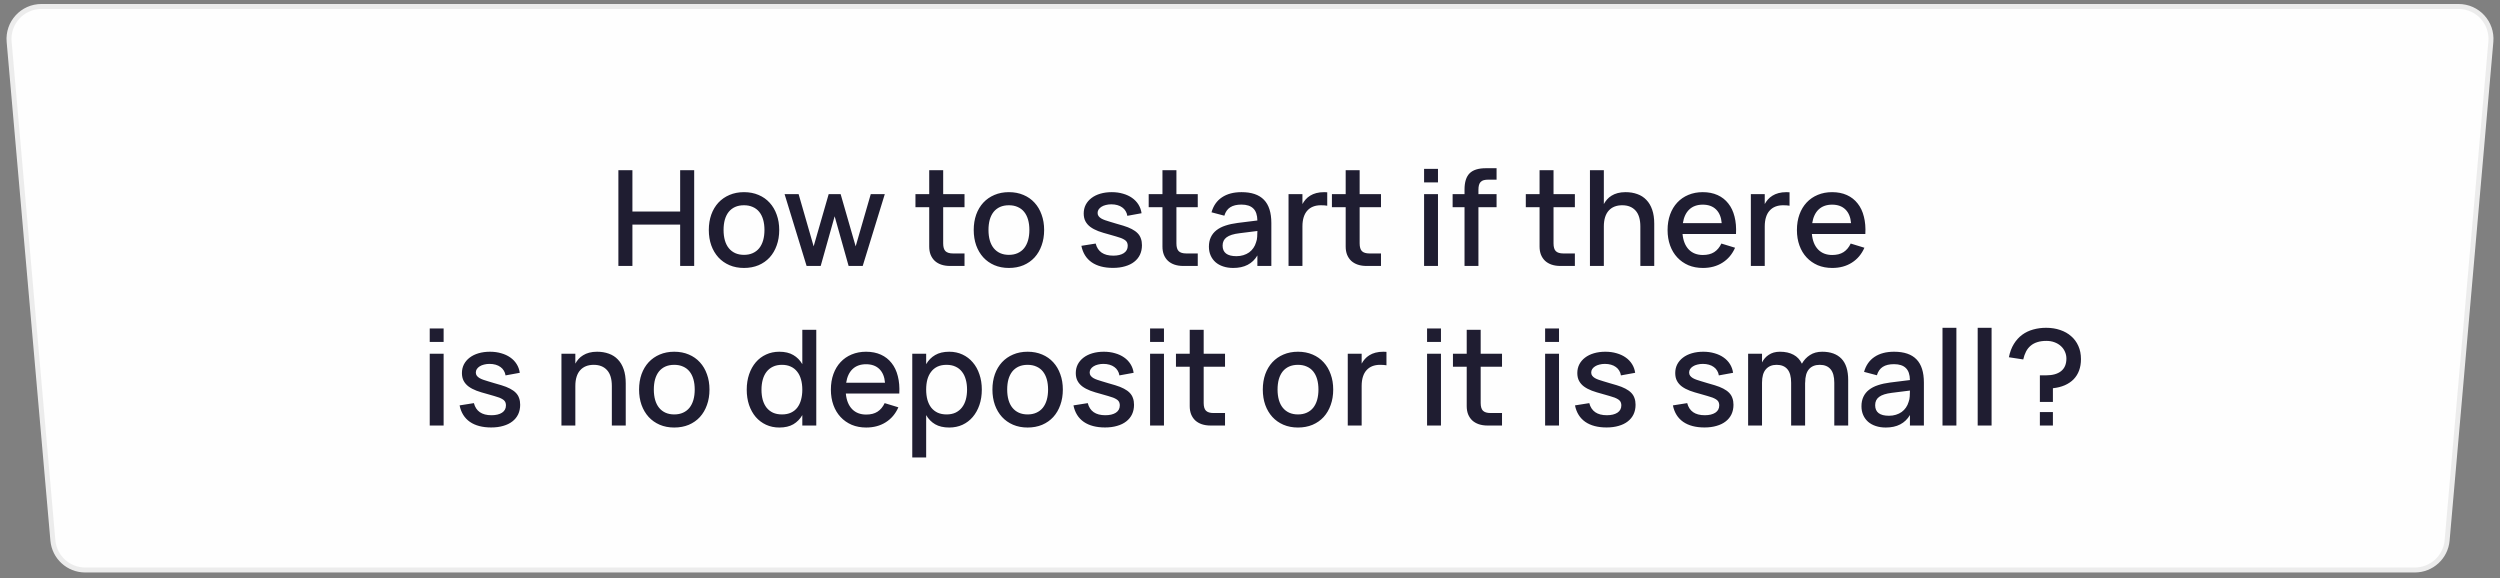
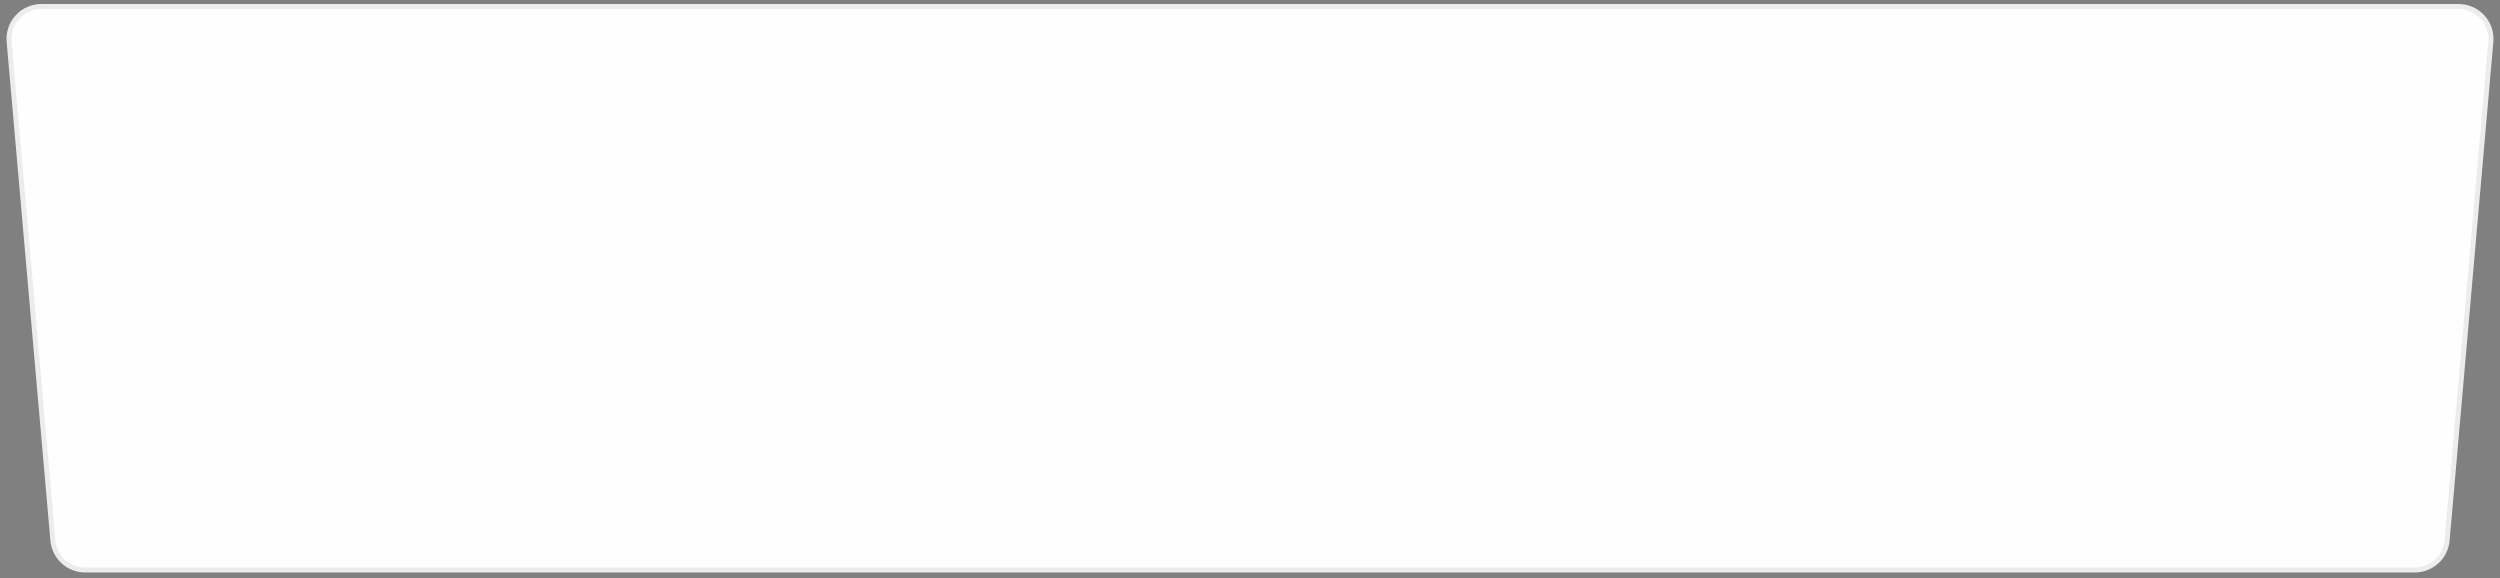
<svg xmlns="http://www.w3.org/2000/svg" width="376" height="87" viewBox="0 0 376 87" fill="none">
  <rect x="0" y="0" width="376" height="87" fill="#808080" stroke="none" />
  <path d="M6.231 0.975H369.769C372.63 0.975 374.876 3.426 374.626 6.276L368.047 81.276C367.826 83.793 365.718 85.725 363.19 85.725H12.81C10.282 85.725 8.174 83.793 7.953 81.276L1.374 6.276C1.124 3.426 3.37 0.975 6.231 0.975Z" fill="#FEFEFE" stroke="#ECECEC" stroke-width="0.75" />
-   <path d="M93.005 40V25.6H95.115V31.81H102.295V25.6H104.405V40H102.295V33.78H95.115V40H93.005ZM111.895 40.3C111.088 40.3 110.358 40.16 109.705 39.88C109.058 39.6 108.505 39.21 108.045 38.71C107.585 38.203 107.228 37.6 106.975 36.9C106.728 36.2 106.605 35.43 106.605 34.59C106.605 33.75 106.728 32.98 106.975 32.28C107.228 31.58 107.585 30.98 108.045 30.48C108.511 29.98 109.068 29.593 109.715 29.32C110.368 29.04 111.095 28.9 111.895 28.9C112.701 28.9 113.431 29.04 114.085 29.32C114.738 29.593 115.295 29.983 115.755 30.49C116.215 30.99 116.568 31.59 116.815 32.29C117.068 32.983 117.195 33.75 117.195 34.59C117.195 35.437 117.068 36.21 116.815 36.91C116.568 37.61 116.215 38.213 115.755 38.72C115.295 39.22 114.738 39.61 114.085 39.89C113.431 40.163 112.701 40.3 111.895 40.3ZM111.895 38.33C112.395 38.33 112.835 38.243 113.215 38.07C113.601 37.897 113.925 37.65 114.185 37.33C114.445 37.003 114.641 36.61 114.775 36.15C114.908 35.683 114.975 35.163 114.975 34.59C114.975 34.01 114.908 33.49 114.775 33.03C114.641 32.57 114.445 32.18 114.185 31.86C113.925 31.54 113.601 31.297 113.215 31.13C112.835 30.957 112.395 30.87 111.895 30.87C111.388 30.87 110.941 30.957 110.555 31.13C110.175 31.303 109.855 31.55 109.595 31.87C109.341 32.19 109.148 32.58 109.015 33.04C108.888 33.5 108.825 34.017 108.825 34.59C108.825 35.17 108.891 35.693 109.025 36.16C109.158 36.62 109.355 37.01 109.615 37.33C109.875 37.65 110.195 37.897 110.575 38.07C110.961 38.243 111.401 38.33 111.895 38.33ZM125.532 32.53L123.432 40H121.312L118.002 29.2H120.112L122.372 37.05L124.632 29.2H126.432L128.692 37.05L130.962 29.2H133.072L129.752 40H127.632L125.532 32.53ZM137.684 29.2H139.754V25.6H141.854V29.2H145.064V31.16H141.854V36.61C141.854 37.15 141.968 37.537 142.194 37.77C142.428 38.003 142.811 38.12 143.344 38.12H145.064V40H142.884C142.398 40 141.958 39.933 141.564 39.8C141.178 39.667 140.851 39.477 140.584 39.23C140.318 38.977 140.111 38.67 139.964 38.31C139.824 37.95 139.754 37.54 139.754 37.08V31.16H137.684V29.2ZM151.738 40.3C150.932 40.3 150.202 40.16 149.548 39.88C148.902 39.6 148.348 39.21 147.888 38.71C147.428 38.203 147.072 37.6 146.818 36.9C146.572 36.2 146.448 35.43 146.448 34.59C146.448 33.75 146.572 32.98 146.818 32.28C147.072 31.58 147.428 30.98 147.888 30.48C148.355 29.98 148.912 29.593 149.558 29.32C150.212 29.04 150.938 28.9 151.738 28.9C152.545 28.9 153.275 29.04 153.928 29.32C154.582 29.593 155.138 29.983 155.598 30.49C156.058 30.99 156.412 31.59 156.658 32.29C156.912 32.983 157.038 33.75 157.038 34.59C157.038 35.437 156.912 36.21 156.658 36.91C156.412 37.61 156.058 38.213 155.598 38.72C155.138 39.22 154.582 39.61 153.928 39.89C153.275 40.163 152.545 40.3 151.738 40.3ZM151.738 38.33C152.238 38.33 152.678 38.243 153.058 38.07C153.445 37.897 153.768 37.65 154.028 37.33C154.288 37.003 154.485 36.61 154.618 36.15C154.752 35.683 154.818 35.163 154.818 34.59C154.818 34.01 154.752 33.49 154.618 33.03C154.485 32.57 154.288 32.18 154.028 31.86C153.768 31.54 153.445 31.297 153.058 31.13C152.678 30.957 152.238 30.87 151.738 30.87C151.232 30.87 150.785 30.957 150.398 31.13C150.018 31.303 149.698 31.55 149.438 31.87C149.185 32.19 148.992 32.58 148.858 33.04C148.732 33.5 148.668 34.017 148.668 34.59C148.668 35.17 148.735 35.693 148.868 36.16C149.002 36.62 149.198 37.01 149.458 37.33C149.718 37.65 150.038 37.897 150.418 38.07C150.805 38.243 151.245 38.33 151.738 38.33ZM167.39 40.29C166.07 40.29 165.003 40.01 164.19 39.45C163.377 38.883 162.86 38.057 162.64 36.97L164.79 36.63C165.103 37.843 165.983 38.45 167.43 38.45C168.097 38.45 168.627 38.323 169.02 38.07C169.413 37.81 169.61 37.443 169.61 36.97C169.61 36.837 169.593 36.717 169.56 36.61C169.533 36.497 169.48 36.393 169.4 36.3C169.327 36.207 169.223 36.12 169.09 36.04C168.963 35.96 168.8 35.88 168.6 35.8C168.413 35.733 168.163 35.653 167.85 35.56C167.543 35.467 167.183 35.363 166.77 35.25C166.183 35.097 165.653 34.933 165.18 34.76C164.713 34.58 164.317 34.37 163.99 34.13C163.67 33.89 163.423 33.607 163.25 33.28C163.077 32.953 162.99 32.563 162.99 32.11C162.99 31.63 163.09 31.193 163.29 30.8C163.497 30.407 163.783 30.07 164.15 29.79C164.523 29.503 164.97 29.283 165.49 29.13C166.01 28.977 166.583 28.9 167.21 28.9C167.823 28.9 168.387 28.977 168.9 29.13C169.42 29.277 169.873 29.487 170.26 29.76C170.653 30.033 170.973 30.367 171.22 30.76C171.467 31.153 171.623 31.59 171.69 32.07L169.55 32.46C169.51 32.193 169.423 31.953 169.29 31.74C169.163 31.527 168.997 31.347 168.79 31.2C168.583 31.047 168.34 30.93 168.06 30.85C167.78 30.77 167.473 30.73 167.14 30.73C166.847 30.73 166.573 30.763 166.32 30.83C166.067 30.89 165.847 30.98 165.66 31.1C165.48 31.213 165.337 31.35 165.23 31.51C165.13 31.663 165.08 31.837 165.08 32.03C165.08 32.217 165.13 32.377 165.23 32.51C165.33 32.643 165.463 32.76 165.63 32.86C165.803 32.96 165.997 33.047 166.21 33.12C166.43 33.193 166.66 33.267 166.9 33.34C167.18 33.42 167.49 33.513 167.83 33.62C168.177 33.72 168.543 33.827 168.93 33.94C169.437 34.093 169.867 34.263 170.22 34.45C170.58 34.637 170.873 34.847 171.1 35.08C171.327 35.313 171.49 35.58 171.59 35.88C171.697 36.173 171.75 36.507 171.75 36.88C171.75 37.407 171.65 37.883 171.45 38.31C171.25 38.73 170.96 39.087 170.58 39.38C170.207 39.673 169.75 39.897 169.21 40.05C168.677 40.21 168.07 40.29 167.39 40.29ZM172.763 29.2H174.833V25.6H176.933V29.2H180.143V31.16H176.933V36.61C176.933 37.15 177.046 37.537 177.273 37.77C177.506 38.003 177.889 38.12 178.423 38.12H180.143V40H177.963C177.476 40 177.036 39.933 176.643 39.8C176.256 39.667 175.929 39.477 175.663 39.23C175.396 38.977 175.189 38.67 175.043 38.31C174.903 37.95 174.833 37.54 174.833 37.08V31.16H172.763V29.2ZM186.73 28.9C188.236 28.9 189.36 29.283 190.1 30.05C190.84 30.81 191.21 31.977 191.21 33.55V40H189.11V38.42C188.37 39.673 187.16 40.3 185.48 40.3C184.92 40.3 184.413 40.223 183.96 40.07C183.513 39.923 183.13 39.71 182.81 39.43C182.496 39.15 182.253 38.813 182.08 38.42C181.906 38.027 181.82 37.587 181.82 37.1C181.82 36.56 181.916 36.087 182.11 35.68C182.303 35.267 182.583 34.917 182.95 34.63C183.323 34.337 183.776 34.103 184.31 33.93C184.85 33.75 185.46 33.617 186.14 33.53L189.11 33.16C189.096 32.333 188.89 31.73 188.49 31.35C188.096 30.963 187.503 30.77 186.71 30.77C186.003 30.77 185.44 30.907 185.02 31.18C184.606 31.447 184.313 31.867 184.14 32.44L182.21 31.93C182.49 30.943 183.013 30.193 183.78 29.68C184.553 29.16 185.536 28.9 186.73 28.9ZM186.4 35.08C185.52 35.187 184.88 35.39 184.48 35.69C184.08 35.983 183.88 36.4 183.88 36.94C183.88 38 184.573 38.53 185.96 38.53C186.333 38.53 186.68 38.48 187 38.38C187.326 38.28 187.616 38.14 187.87 37.96C188.123 37.773 188.336 37.553 188.51 37.3C188.69 37.04 188.823 36.757 188.91 36.45C189.01 36.19 189.066 35.913 189.08 35.62C189.1 35.32 189.11 35.05 189.11 34.81V34.74L186.4 35.08ZM199.616 30.94C199.363 30.893 199.04 30.87 198.646 30.87C198.22 30.87 197.836 30.937 197.496 31.07C197.156 31.203 196.866 31.403 196.626 31.67C196.386 31.93 196.203 32.26 196.076 32.66C195.95 33.06 195.886 33.527 195.886 34.06V40H193.796V29.2H195.886V30.69C196.02 30.443 196.18 30.213 196.366 30C196.56 29.78 196.786 29.59 197.046 29.43C197.313 29.263 197.62 29.133 197.966 29.04C198.32 28.947 198.716 28.9 199.156 28.9C199.23 28.9 199.306 28.903 199.386 28.91C199.466 28.91 199.543 28.913 199.616 28.92V30.94ZM200.321 29.2H202.391V25.6H204.491V29.2H207.701V31.16H204.491V36.61C204.491 37.15 204.604 37.537 204.831 37.77C205.064 38.003 205.448 38.12 205.981 38.12H207.701V40H205.521C205.034 40 204.594 39.933 204.201 39.8C203.814 39.667 203.488 39.477 203.221 39.23C202.954 38.977 202.748 38.67 202.601 38.31C202.461 37.95 202.391 37.54 202.391 37.08V31.16H200.321V29.2ZM214.182 27.43V25.4H216.272V27.43H214.182ZM214.182 40V29.2H216.272V40H214.182ZM218.475 31.16V29.2H220.265V28.51C220.265 27.397 220.518 26.583 221.025 26.07C221.538 25.557 222.352 25.3 223.465 25.3H225.085V27.02H223.845C223.572 27.02 223.338 27.047 223.145 27.1C222.958 27.153 222.805 27.243 222.685 27.37C222.572 27.49 222.488 27.647 222.435 27.84C222.382 28.033 222.355 28.27 222.355 28.55V29.2H225.085V31.16H222.355V40H220.265V31.16H218.475ZM229.481 29.2H231.551V25.6H233.651V29.2H236.861V31.16H233.651V36.61C233.651 37.15 233.765 37.537 233.991 37.77C234.225 38.003 234.608 38.12 235.141 38.12H236.861V40H234.681C234.195 40 233.755 39.933 233.361 39.8C232.975 39.667 232.648 39.477 232.381 39.23C232.115 38.977 231.908 38.67 231.761 38.31C231.621 37.95 231.551 37.54 231.551 37.08V31.16H229.481V29.2ZM246.708 34.06C246.708 32.993 246.468 32.197 245.988 31.67C245.508 31.137 244.838 30.87 243.978 30.87C243.552 30.87 243.168 30.937 242.828 31.07C242.488 31.203 242.198 31.403 241.958 31.67C241.718 31.93 241.535 32.26 241.408 32.66C241.282 33.06 241.218 33.527 241.218 34.06V40H239.128V25.6H241.218V30.69C241.352 30.443 241.512 30.213 241.698 30C241.892 29.78 242.118 29.59 242.378 29.43C242.645 29.263 242.952 29.133 243.298 29.04C243.652 28.947 244.048 28.9 244.488 28.9C245.135 28.9 245.722 28.997 246.248 29.19C246.782 29.377 247.235 29.667 247.608 30.06C247.988 30.447 248.282 30.94 248.488 31.54C248.695 32.133 248.798 32.837 248.798 33.65V40H246.708V34.06ZM256.114 38.35C256.801 38.35 257.367 38.207 257.814 37.92C258.267 37.627 258.627 37.197 258.894 36.63L260.954 37.26C260.527 38.233 259.894 38.983 259.054 39.51C258.221 40.037 257.241 40.3 256.114 40.3C255.314 40.3 254.587 40.163 253.934 39.89C253.287 39.61 252.731 39.22 252.264 38.72C251.797 38.22 251.437 37.62 251.184 36.92C250.931 36.22 250.804 35.447 250.804 34.6C250.804 33.74 250.931 32.96 251.184 32.26C251.437 31.56 251.797 30.96 252.264 30.46C252.731 29.96 253.287 29.577 253.934 29.31C254.587 29.037 255.307 28.9 256.094 28.9C256.934 28.9 257.677 29.047 258.324 29.34C258.971 29.633 259.507 30.053 259.934 30.6C260.367 31.14 260.681 31.8 260.874 32.58C261.074 33.353 261.147 34.223 261.094 35.19H253.054C253.147 36.197 253.461 36.977 253.994 37.53C254.527 38.077 255.234 38.35 256.114 38.35ZM258.944 33.56C258.871 32.667 258.587 31.98 258.094 31.5C257.601 31.02 256.934 30.78 256.094 30.78C255.261 30.78 254.587 31.02 254.074 31.5C253.567 31.98 253.244 32.667 253.104 33.56H258.944ZM269.148 30.94C268.894 30.893 268.571 30.87 268.178 30.87C267.751 30.87 267.368 30.937 267.028 31.07C266.688 31.203 266.398 31.403 266.158 31.67C265.918 31.93 265.734 32.26 265.608 32.66C265.481 33.06 265.418 33.527 265.418 34.06V40H263.328V29.2H265.418V30.69C265.551 30.443 265.711 30.213 265.898 30C266.091 29.78 266.318 29.59 266.578 29.43C266.844 29.263 267.151 29.133 267.498 29.04C267.851 28.947 268.248 28.9 268.688 28.9C268.761 28.9 268.838 28.903 268.918 28.91C268.998 28.91 269.074 28.913 269.148 28.92V30.94ZM275.567 38.35C276.254 38.35 276.82 38.207 277.267 37.92C277.72 37.627 278.08 37.197 278.347 36.63L280.407 37.26C279.98 38.233 279.347 38.983 278.507 39.51C277.674 40.037 276.694 40.3 275.567 40.3C274.767 40.3 274.04 40.163 273.387 39.89C272.74 39.61 272.184 39.22 271.717 38.72C271.25 38.22 270.89 37.62 270.637 36.92C270.384 36.22 270.257 35.447 270.257 34.6C270.257 33.74 270.384 32.96 270.637 32.26C270.89 31.56 271.25 30.96 271.717 30.46C272.184 29.96 272.74 29.577 273.387 29.31C274.04 29.037 274.76 28.9 275.547 28.9C276.387 28.9 277.13 29.047 277.777 29.34C278.424 29.633 278.96 30.053 279.387 30.6C279.82 31.14 280.134 31.8 280.327 32.58C280.527 33.353 280.6 34.223 280.547 35.19H272.507C272.6 36.197 272.914 36.977 273.447 37.53C273.98 38.077 274.687 38.35 275.567 38.35ZM278.397 33.56C278.324 32.667 278.04 31.98 277.547 31.5C277.054 31.02 276.387 30.78 275.547 30.78C274.714 30.78 274.04 31.02 273.527 31.5C273.02 31.98 272.697 32.667 272.557 33.56H278.397ZM64.631 51.43V49.4H66.721V51.43H64.631ZM64.631 64V53.2H66.721V64H64.631ZM73.874 64.29C72.554 64.29 71.488 64.01 70.674 63.45C69.861 62.883 69.344 62.057 69.124 60.97L71.274 60.63C71.588 61.843 72.468 62.45 73.914 62.45C74.581 62.45 75.111 62.323 75.504 62.07C75.898 61.81 76.094 61.443 76.094 60.97C76.094 60.837 76.078 60.717 76.044 60.61C76.018 60.497 75.964 60.393 75.884 60.3C75.811 60.207 75.708 60.12 75.574 60.04C75.448 59.96 75.284 59.88 75.084 59.8C74.898 59.733 74.648 59.653 74.334 59.56C74.028 59.467 73.668 59.363 73.254 59.25C72.668 59.097 72.138 58.933 71.664 58.76C71.198 58.58 70.801 58.37 70.474 58.13C70.154 57.89 69.908 57.607 69.734 57.28C69.561 56.953 69.474 56.563 69.474 56.11C69.474 55.63 69.574 55.193 69.774 54.8C69.981 54.407 70.268 54.07 70.634 53.79C71.008 53.503 71.454 53.283 71.974 53.13C72.494 52.977 73.068 52.9 73.694 52.9C74.308 52.9 74.871 52.977 75.384 53.13C75.904 53.277 76.358 53.487 76.744 53.76C77.138 54.033 77.458 54.367 77.704 54.76C77.951 55.153 78.108 55.59 78.174 56.07L76.034 56.46C75.994 56.193 75.908 55.953 75.774 55.74C75.648 55.527 75.481 55.347 75.274 55.2C75.068 55.047 74.824 54.93 74.544 54.85C74.264 54.77 73.958 54.73 73.624 54.73C73.331 54.73 73.058 54.763 72.804 54.83C72.551 54.89 72.331 54.98 72.144 55.1C71.964 55.213 71.821 55.35 71.714 55.51C71.614 55.663 71.564 55.837 71.564 56.03C71.564 56.217 71.614 56.377 71.714 56.51C71.814 56.643 71.948 56.76 72.114 56.86C72.288 56.96 72.481 57.047 72.694 57.12C72.914 57.193 73.144 57.267 73.384 57.34C73.664 57.42 73.974 57.513 74.314 57.62C74.661 57.72 75.028 57.827 75.414 57.94C75.921 58.093 76.351 58.263 76.704 58.45C77.064 58.637 77.358 58.847 77.584 59.08C77.811 59.313 77.974 59.58 78.074 59.88C78.181 60.173 78.234 60.507 78.234 60.88C78.234 61.407 78.134 61.883 77.934 62.31C77.734 62.73 77.444 63.087 77.064 63.38C76.691 63.673 76.234 63.897 75.694 64.05C75.161 64.21 74.554 64.29 73.874 64.29ZM92.021 58.06C92.021 56.993 91.781 56.197 91.301 55.67C90.821 55.137 90.151 54.87 89.291 54.87C88.864 54.87 88.481 54.937 88.141 55.07C87.801 55.203 87.511 55.403 87.271 55.67C87.031 55.93 86.847 56.26 86.721 56.66C86.594 57.06 86.531 57.527 86.531 58.06V64H84.441V53.2H86.531V54.69C86.664 54.443 86.824 54.213 87.011 54C87.204 53.78 87.434 53.59 87.701 53.43C87.967 53.263 88.274 53.133 88.621 53.04C88.967 52.947 89.361 52.9 89.801 52.9C90.447 52.9 91.034 52.997 91.561 53.19C92.094 53.377 92.547 53.667 92.921 54.06C93.301 54.447 93.594 54.94 93.801 55.54C94.007 56.133 94.111 56.837 94.111 57.65V64H92.021V58.06ZM101.406 64.3C100.6 64.3 99.87 64.16 99.216 63.88C98.57 63.6 98.016 63.21 97.556 62.71C97.096 62.203 96.74 61.6 96.486 60.9C96.24 60.2 96.116 59.43 96.116 58.59C96.116 57.75 96.24 56.98 96.486 56.28C96.74 55.58 97.096 54.98 97.556 54.48C98.023 53.98 98.58 53.593 99.226 53.32C99.88 53.04 100.606 52.9 101.406 52.9C102.213 52.9 102.943 53.04 103.596 53.32C104.25 53.593 104.806 53.983 105.266 54.49C105.726 54.99 106.08 55.59 106.326 56.29C106.58 56.983 106.706 57.75 106.706 58.59C106.706 59.437 106.58 60.21 106.326 60.91C106.08 61.61 105.726 62.213 105.266 62.72C104.806 63.22 104.25 63.61 103.596 63.89C102.943 64.163 102.213 64.3 101.406 64.3ZM101.406 62.33C101.906 62.33 102.346 62.243 102.726 62.07C103.113 61.897 103.436 61.65 103.696 61.33C103.956 61.003 104.153 60.61 104.286 60.15C104.42 59.683 104.486 59.163 104.486 58.59C104.486 58.01 104.42 57.49 104.286 57.03C104.153 56.57 103.956 56.18 103.696 55.86C103.436 55.54 103.113 55.297 102.726 55.13C102.346 54.957 101.906 54.87 101.406 54.87C100.9 54.87 100.453 54.957 100.066 55.13C99.686 55.303 99.366 55.55 99.106 55.87C98.853 56.19 98.66 56.58 98.526 57.04C98.4 57.5 98.336 58.017 98.336 58.59C98.336 59.17 98.403 59.693 98.536 60.16C98.67 60.62 98.866 61.01 99.126 61.33C99.386 61.65 99.706 61.897 100.086 62.07C100.473 62.243 100.913 62.33 101.406 62.33ZM122.768 49.6V64H120.668V62.43C120.328 63.017 119.878 63.477 119.318 63.81C118.758 64.137 118.054 64.3 117.208 64.3C116.481 64.3 115.814 64.16 115.208 63.88C114.608 63.6 114.091 63.21 113.658 62.71C113.231 62.203 112.898 61.603 112.658 60.91C112.424 60.21 112.308 59.443 112.308 58.61C112.308 57.763 112.428 56.99 112.668 56.29C112.908 55.59 113.241 54.99 113.668 54.49C114.101 53.983 114.618 53.593 115.218 53.32C115.818 53.04 116.481 52.9 117.208 52.9C118.054 52.9 118.758 53.067 119.318 53.4C119.878 53.727 120.328 54.183 120.668 54.77V49.6H122.768ZM117.608 54.87C117.088 54.87 116.634 54.963 116.248 55.15C115.868 55.33 115.548 55.587 115.288 55.92C115.034 56.247 114.844 56.64 114.718 57.1C114.591 57.553 114.528 58.057 114.528 58.61C114.528 59.177 114.591 59.69 114.718 60.15C114.851 60.603 115.044 60.993 115.298 61.32C115.558 61.64 115.878 61.89 116.258 62.07C116.644 62.243 117.094 62.33 117.608 62.33C118.134 62.33 118.588 62.24 118.968 62.06C119.354 61.88 119.671 61.627 119.918 61.3C120.171 60.967 120.358 60.573 120.478 60.12C120.604 59.66 120.668 59.157 120.668 58.61C120.668 58.037 120.601 57.52 120.468 57.06C120.341 56.6 120.148 56.21 119.888 55.89C119.634 55.563 119.318 55.313 118.938 55.14C118.558 54.96 118.114 54.87 117.608 54.87ZM130.274 62.35C130.961 62.35 131.527 62.207 131.974 61.92C132.427 61.627 132.787 61.197 133.054 60.63L135.114 61.26C134.687 62.233 134.054 62.983 133.214 63.51C132.381 64.037 131.401 64.3 130.274 64.3C129.474 64.3 128.747 64.163 128.094 63.89C127.447 63.61 126.891 63.22 126.424 62.72C125.957 62.22 125.597 61.62 125.344 60.92C125.091 60.22 124.964 59.447 124.964 58.6C124.964 57.74 125.091 56.96 125.344 56.26C125.597 55.56 125.957 54.96 126.424 54.46C126.891 53.96 127.447 53.577 128.094 53.31C128.747 53.037 129.467 52.9 130.254 52.9C131.094 52.9 131.837 53.047 132.484 53.34C133.131 53.633 133.667 54.053 134.094 54.6C134.527 55.14 134.841 55.8 135.034 56.58C135.234 57.353 135.307 58.223 135.254 59.19H127.214C127.307 60.197 127.621 60.977 128.154 61.53C128.687 62.077 129.394 62.35 130.274 62.35ZM133.104 57.56C133.031 56.667 132.747 55.98 132.254 55.5C131.761 55.02 131.094 54.78 130.254 54.78C129.421 54.78 128.747 55.02 128.234 55.5C127.727 55.98 127.404 56.667 127.264 57.56H133.104ZM137.205 68.8V53.2H139.295V54.77C139.635 54.183 140.085 53.727 140.645 53.4C141.211 53.067 141.918 52.9 142.765 52.9C143.491 52.9 144.155 53.04 144.755 53.32C145.361 53.6 145.878 53.993 146.305 54.5C146.738 55 147.071 55.6 147.305 56.3C147.545 56.993 147.665 57.757 147.665 58.59C147.665 59.437 147.545 60.21 147.305 60.91C147.065 61.61 146.728 62.213 146.295 62.72C145.868 63.22 145.355 63.61 144.755 63.89C144.155 64.163 143.491 64.3 142.765 64.3C141.918 64.3 141.211 64.137 140.645 63.81C140.078 63.477 139.628 63.017 139.295 62.43V68.8H137.205ZM142.365 62.33C142.878 62.33 143.328 62.24 143.715 62.06C144.101 61.873 144.421 61.617 144.675 61.29C144.935 60.957 145.128 60.563 145.255 60.11C145.381 59.65 145.445 59.143 145.445 58.59C145.445 58.023 145.378 57.513 145.245 57.06C145.118 56.6 144.925 56.21 144.665 55.89C144.411 55.563 144.091 55.313 143.705 55.14C143.325 54.96 142.878 54.87 142.365 54.87C141.838 54.87 141.381 54.96 140.995 55.14C140.615 55.32 140.298 55.577 140.045 55.91C139.791 56.237 139.601 56.627 139.475 57.08C139.355 57.533 139.295 58.037 139.295 58.59C139.295 59.157 139.358 59.673 139.485 60.14C139.618 60.6 139.811 60.993 140.065 61.32C140.325 61.64 140.645 61.89 141.025 62.07C141.411 62.243 141.858 62.33 142.365 62.33ZM154.551 64.3C153.744 64.3 153.014 64.16 152.361 63.88C151.714 63.6 151.161 63.21 150.701 62.71C150.241 62.203 149.884 61.6 149.631 60.9C149.384 60.2 149.261 59.43 149.261 58.59C149.261 57.75 149.384 56.98 149.631 56.28C149.884 55.58 150.241 54.98 150.701 54.48C151.168 53.98 151.724 53.593 152.371 53.32C153.024 53.04 153.751 52.9 154.551 52.9C155.358 52.9 156.088 53.04 156.741 53.32C157.394 53.593 157.951 53.983 158.411 54.49C158.871 54.99 159.224 55.59 159.471 56.29C159.724 56.983 159.851 57.75 159.851 58.59C159.851 59.437 159.724 60.21 159.471 60.91C159.224 61.61 158.871 62.213 158.411 62.72C157.951 63.22 157.394 63.61 156.741 63.89C156.088 64.163 155.358 64.3 154.551 64.3ZM154.551 62.33C155.051 62.33 155.491 62.243 155.871 62.07C156.258 61.897 156.581 61.65 156.841 61.33C157.101 61.003 157.298 60.61 157.431 60.15C157.564 59.683 157.631 59.163 157.631 58.59C157.631 58.01 157.564 57.49 157.431 57.03C157.298 56.57 157.101 56.18 156.841 55.86C156.581 55.54 156.258 55.297 155.871 55.13C155.491 54.957 155.051 54.87 154.551 54.87C154.044 54.87 153.598 54.957 153.211 55.13C152.831 55.303 152.511 55.55 152.251 55.87C151.998 56.19 151.804 56.58 151.671 57.04C151.544 57.5 151.481 58.017 151.481 58.59C151.481 59.17 151.548 59.693 151.681 60.16C151.814 60.62 152.011 61.01 152.271 61.33C152.531 61.65 152.851 61.897 153.231 62.07C153.618 62.243 154.058 62.33 154.551 62.33ZM166.198 64.29C164.878 64.29 163.812 64.01 162.998 63.45C162.185 62.883 161.668 62.057 161.448 60.97L163.598 60.63C163.912 61.843 164.792 62.45 166.238 62.45C166.905 62.45 167.435 62.323 167.828 62.07C168.222 61.81 168.418 61.443 168.418 60.97C168.418 60.837 168.402 60.717 168.368 60.61C168.342 60.497 168.288 60.393 168.208 60.3C168.135 60.207 168.032 60.12 167.898 60.04C167.772 59.96 167.608 59.88 167.408 59.8C167.222 59.733 166.972 59.653 166.658 59.56C166.352 59.467 165.992 59.363 165.578 59.25C164.992 59.097 164.462 58.933 163.988 58.76C163.522 58.58 163.125 58.37 162.798 58.13C162.478 57.89 162.232 57.607 162.058 57.28C161.885 56.953 161.798 56.563 161.798 56.11C161.798 55.63 161.898 55.193 162.098 54.8C162.305 54.407 162.592 54.07 162.958 53.79C163.332 53.503 163.778 53.283 164.298 53.13C164.818 52.977 165.392 52.9 166.018 52.9C166.632 52.9 167.195 52.977 167.708 53.13C168.228 53.277 168.682 53.487 169.068 53.76C169.462 54.033 169.782 54.367 170.028 54.76C170.275 55.153 170.432 55.59 170.498 56.07L168.358 56.46C168.318 56.193 168.232 55.953 168.098 55.74C167.972 55.527 167.805 55.347 167.598 55.2C167.392 55.047 167.148 54.93 166.868 54.85C166.588 54.77 166.282 54.73 165.948 54.73C165.655 54.73 165.382 54.763 165.128 54.83C164.875 54.89 164.655 54.98 164.468 55.1C164.288 55.213 164.145 55.35 164.038 55.51C163.938 55.663 163.888 55.837 163.888 56.03C163.888 56.217 163.938 56.377 164.038 56.51C164.138 56.643 164.272 56.76 164.438 56.86C164.612 56.96 164.805 57.047 165.018 57.12C165.238 57.193 165.468 57.267 165.708 57.34C165.988 57.42 166.298 57.513 166.638 57.62C166.985 57.72 167.352 57.827 167.738 57.94C168.245 58.093 168.675 58.263 169.028 58.45C169.388 58.637 169.682 58.847 169.908 59.08C170.135 59.313 170.298 59.58 170.398 59.88C170.505 60.173 170.558 60.507 170.558 60.88C170.558 61.407 170.458 61.883 170.258 62.31C170.058 62.73 169.768 63.087 169.388 63.38C169.015 63.673 168.558 63.897 168.018 64.05C167.485 64.21 166.878 64.29 166.198 64.29ZM172.971 51.43V49.4H175.061V51.43H172.971ZM172.971 64V53.2H175.061V64H172.971ZM176.864 53.2H178.934V49.6H181.034V53.2H184.244V55.16H181.034V60.61C181.034 61.15 181.147 61.537 181.374 61.77C181.607 62.003 181.991 62.12 182.524 62.12H184.244V64H182.064C181.577 64 181.137 63.933 180.744 63.8C180.357 63.667 180.031 63.477 179.764 63.23C179.497 62.977 179.291 62.67 179.144 62.31C179.004 61.95 178.934 61.54 178.934 61.08V55.16H176.864V53.2ZM195.215 64.3C194.408 64.3 193.678 64.16 193.025 63.88C192.378 63.6 191.825 63.21 191.365 62.71C190.905 62.203 190.548 61.6 190.295 60.9C190.048 60.2 189.925 59.43 189.925 58.59C189.925 57.75 190.048 56.98 190.295 56.28C190.548 55.58 190.905 54.98 191.365 54.48C191.832 53.98 192.388 53.593 193.035 53.32C193.688 53.04 194.415 52.9 195.215 52.9C196.022 52.9 196.752 53.04 197.405 53.32C198.058 53.593 198.615 53.983 199.075 54.49C199.535 54.99 199.888 55.59 200.135 56.29C200.388 56.983 200.515 57.75 200.515 58.59C200.515 59.437 200.388 60.21 200.135 60.91C199.888 61.61 199.535 62.213 199.075 62.72C198.615 63.22 198.058 63.61 197.405 63.89C196.752 64.163 196.022 64.3 195.215 64.3ZM195.215 62.33C195.715 62.33 196.155 62.243 196.535 62.07C196.922 61.897 197.245 61.65 197.505 61.33C197.765 61.003 197.962 60.61 198.095 60.15C198.228 59.683 198.295 59.163 198.295 58.59C198.295 58.01 198.228 57.49 198.095 57.03C197.962 56.57 197.765 56.18 197.505 55.86C197.245 55.54 196.922 55.297 196.535 55.13C196.155 54.957 195.715 54.87 195.215 54.87C194.708 54.87 194.262 54.957 193.875 55.13C193.495 55.303 193.175 55.55 192.915 55.87C192.662 56.19 192.468 56.58 192.335 57.04C192.208 57.5 192.145 58.017 192.145 58.59C192.145 59.17 192.212 59.693 192.345 60.16C192.478 60.62 192.675 61.01 192.935 61.33C193.195 61.65 193.515 61.897 193.895 62.07C194.282 62.243 194.722 62.33 195.215 62.33ZM208.523 54.94C208.269 54.893 207.946 54.87 207.553 54.87C207.126 54.87 206.743 54.937 206.403 55.07C206.063 55.203 205.773 55.403 205.533 55.67C205.293 55.93 205.109 56.26 204.983 56.66C204.856 57.06 204.793 57.527 204.793 58.06V64H202.703V53.2H204.793V54.69C204.926 54.443 205.086 54.213 205.273 54C205.466 53.78 205.693 53.59 205.953 53.43C206.219 53.263 206.526 53.133 206.873 53.04C207.226 52.947 207.623 52.9 208.063 52.9C208.136 52.9 208.213 52.903 208.293 52.91C208.373 52.91 208.449 52.913 208.523 52.92V54.94ZM214.631 51.43V49.4H216.721V51.43H214.631ZM214.631 64V53.2H216.721V64H214.631ZM218.524 53.2H220.594V49.6H222.694V53.2H225.904V55.16H222.694V60.61C222.694 61.15 222.808 61.537 223.034 61.77C223.268 62.003 223.651 62.12 224.184 62.12H225.904V64H223.724C223.238 64 222.798 63.933 222.404 63.8C222.018 63.667 221.691 63.477 221.424 63.23C221.158 62.977 220.951 62.67 220.804 62.31C220.664 61.95 220.594 61.54 220.594 61.08V55.16H218.524V53.2ZM232.385 51.43V49.4H234.475V51.43H232.385ZM232.385 64V53.2H234.475V64H232.385ZM241.628 64.29C240.308 64.29 239.241 64.01 238.428 63.45C237.615 62.883 237.098 62.057 236.878 60.97L239.028 60.63C239.341 61.843 240.221 62.45 241.668 62.45C242.335 62.45 242.865 62.323 243.258 62.07C243.651 61.81 243.848 61.443 243.848 60.97C243.848 60.837 243.831 60.717 243.798 60.61C243.771 60.497 243.718 60.393 243.638 60.3C243.565 60.207 243.461 60.12 243.328 60.04C243.201 59.96 243.038 59.88 242.838 59.8C242.651 59.733 242.401 59.653 242.088 59.56C241.781 59.467 241.421 59.363 241.008 59.25C240.421 59.097 239.891 58.933 239.418 58.76C238.951 58.58 238.555 58.37 238.228 58.13C237.908 57.89 237.661 57.607 237.488 57.28C237.315 56.953 237.228 56.563 237.228 56.11C237.228 55.63 237.328 55.193 237.528 54.8C237.735 54.407 238.021 54.07 238.388 53.79C238.761 53.503 239.208 53.283 239.728 53.13C240.248 52.977 240.821 52.9 241.448 52.9C242.061 52.9 242.625 52.977 243.138 53.13C243.658 53.277 244.111 53.487 244.498 53.76C244.891 54.033 245.211 54.367 245.458 54.76C245.705 55.153 245.861 55.59 245.928 56.07L243.788 56.46C243.748 56.193 243.661 55.953 243.528 55.74C243.401 55.527 243.235 55.347 243.028 55.2C242.821 55.047 242.578 54.93 242.298 54.85C242.018 54.77 241.711 54.73 241.378 54.73C241.085 54.73 240.811 54.763 240.558 54.83C240.305 54.89 240.085 54.98 239.898 55.1C239.718 55.213 239.575 55.35 239.468 55.51C239.368 55.663 239.318 55.837 239.318 56.03C239.318 56.217 239.368 56.377 239.468 56.51C239.568 56.643 239.701 56.76 239.868 56.86C240.041 56.96 240.235 57.047 240.448 57.12C240.668 57.193 240.898 57.267 241.138 57.34C241.418 57.42 241.728 57.513 242.068 57.62C242.415 57.72 242.781 57.827 243.168 57.94C243.675 58.093 244.105 58.263 244.458 58.45C244.818 58.637 245.111 58.847 245.338 59.08C245.565 59.313 245.728 59.58 245.828 59.88C245.935 60.173 245.988 60.507 245.988 60.88C245.988 61.407 245.888 61.883 245.688 62.31C245.488 62.73 245.198 63.087 244.818 63.38C244.445 63.673 243.988 63.897 243.448 64.05C242.915 64.21 242.308 64.29 241.628 64.29ZM256.355 64.29C255.035 64.29 253.968 64.01 253.155 63.45C252.341 62.883 251.825 62.057 251.605 60.97L253.755 60.63C254.068 61.843 254.948 62.45 256.395 62.45C257.061 62.45 257.591 62.323 257.985 62.07C258.378 61.81 258.575 61.443 258.575 60.97C258.575 60.837 258.558 60.717 258.525 60.61C258.498 60.497 258.445 60.393 258.365 60.3C258.291 60.207 258.188 60.12 258.055 60.04C257.928 59.96 257.765 59.88 257.565 59.8C257.378 59.733 257.128 59.653 256.815 59.56C256.508 59.467 256.148 59.363 255.735 59.25C255.148 59.097 254.618 58.933 254.145 58.76C253.678 58.58 253.281 58.37 252.955 58.13C252.635 57.89 252.388 57.607 252.215 57.28C252.041 56.953 251.955 56.563 251.955 56.11C251.955 55.63 252.055 55.193 252.255 54.8C252.461 54.407 252.748 54.07 253.115 53.79C253.488 53.503 253.935 53.283 254.455 53.13C254.975 52.977 255.548 52.9 256.175 52.9C256.788 52.9 257.351 52.977 257.865 53.13C258.385 53.277 258.838 53.487 259.225 53.76C259.618 54.033 259.938 54.367 260.185 54.76C260.431 55.153 260.588 55.59 260.655 56.07L258.515 56.46C258.475 56.193 258.388 55.953 258.255 55.74C258.128 55.527 257.961 55.347 257.755 55.2C257.548 55.047 257.305 54.93 257.025 54.85C256.745 54.77 256.438 54.73 256.105 54.73C255.811 54.73 255.538 54.763 255.285 54.83C255.031 54.89 254.811 54.98 254.625 55.1C254.445 55.213 254.301 55.35 254.195 55.51C254.095 55.663 254.045 55.837 254.045 56.03C254.045 56.217 254.095 56.377 254.195 56.51C254.295 56.643 254.428 56.76 254.595 56.86C254.768 56.96 254.961 57.047 255.175 57.12C255.395 57.193 255.625 57.267 255.865 57.34C256.145 57.42 256.455 57.513 256.795 57.62C257.141 57.72 257.508 57.827 257.895 57.94C258.401 58.093 258.831 58.263 259.185 58.45C259.545 58.637 259.838 58.847 260.065 59.08C260.291 59.313 260.455 59.58 260.555 59.88C260.661 60.173 260.715 60.507 260.715 60.88C260.715 61.407 260.615 61.883 260.415 62.31C260.215 62.73 259.925 63.087 259.545 63.38C259.171 63.673 258.715 63.897 258.175 64.05C257.641 64.21 257.035 64.29 256.355 64.29ZM269.387 57.56C269.387 56.647 269.201 55.97 268.827 55.53C268.454 55.09 267.914 54.87 267.207 54.87C266.514 54.87 265.974 55.093 265.587 55.54C265.201 55.98 265.007 56.653 265.007 57.56V64H262.917V53.2H265.007V54.51C265.127 54.277 265.271 54.063 265.437 53.87C265.611 53.67 265.807 53.5 266.027 53.36C266.247 53.213 266.494 53.1 266.767 53.02C267.047 52.94 267.357 52.9 267.697 52.9C268.504 52.9 269.184 53.05 269.737 53.35C270.291 53.643 270.714 54.093 271.007 54.7C271.307 54.16 271.711 53.727 272.217 53.4C272.724 53.067 273.337 52.9 274.057 52.9C275.317 52.9 276.284 53.25 276.957 53.95C277.631 54.65 277.967 55.717 277.967 57.15V64H275.877V57.56C275.877 56.647 275.691 55.97 275.317 55.53C274.944 55.09 274.404 54.87 273.697 54.87C272.991 54.87 272.447 55.09 272.067 55.53C271.687 55.97 271.497 56.647 271.497 57.56L271.487 57.55V64H269.387V57.56ZM284.874 52.9C286.381 52.9 287.504 53.283 288.244 54.05C288.984 54.81 289.354 55.977 289.354 57.55V64H287.254V62.42C286.514 63.673 285.304 64.3 283.624 64.3C283.064 64.3 282.557 64.223 282.104 64.07C281.657 63.923 281.274 63.71 280.954 63.43C280.641 63.15 280.397 62.813 280.224 62.42C280.051 62.027 279.964 61.587 279.964 61.1C279.964 60.56 280.061 60.087 280.254 59.68C280.447 59.267 280.727 58.917 281.094 58.63C281.467 58.337 281.921 58.103 282.454 57.93C282.994 57.75 283.604 57.617 284.284 57.53L287.254 57.16C287.241 56.333 287.034 55.73 286.634 55.35C286.241 54.963 285.647 54.77 284.854 54.77C284.147 54.77 283.584 54.907 283.164 55.18C282.751 55.447 282.457 55.867 282.284 56.44L280.354 55.93C280.634 54.943 281.157 54.193 281.924 53.68C282.697 53.16 283.681 52.9 284.874 52.9ZM284.544 59.08C283.664 59.187 283.024 59.39 282.624 59.69C282.224 59.983 282.024 60.4 282.024 60.94C282.024 62 282.717 62.53 284.104 62.53C284.477 62.53 284.824 62.48 285.144 62.38C285.471 62.28 285.761 62.14 286.014 61.96C286.267 61.773 286.481 61.553 286.654 61.3C286.834 61.04 286.967 60.757 287.054 60.45C287.154 60.19 287.211 59.913 287.224 59.62C287.244 59.32 287.254 59.05 287.254 58.81V58.74L284.544 59.08ZM292.151 64V49.3H294.241V64H292.151ZM297.444 64V49.3H299.534V64H297.444ZM312.977 54.01C312.977 54.643 312.883 55.213 312.697 55.72C312.51 56.227 312.237 56.667 311.877 57.04C311.517 57.407 311.073 57.707 310.547 57.94C310.027 58.167 309.43 58.317 308.757 58.39V60.45H306.797V56.45H307.737C308.71 56.45 309.46 56.24 309.987 55.82C310.52 55.393 310.787 54.763 310.787 53.93C310.787 53.563 310.713 53.22 310.567 52.9C310.427 52.573 310.223 52.29 309.957 52.05C309.697 51.81 309.38 51.62 309.007 51.48C308.64 51.34 308.23 51.27 307.777 51.27C307.257 51.27 306.8 51.333 306.407 51.46C306.02 51.58 305.687 51.76 305.407 52C305.127 52.233 304.897 52.523 304.717 52.87C304.537 53.217 304.397 53.613 304.297 54.06L302.137 53.73C302.29 52.957 302.54 52.29 302.887 51.73C303.233 51.17 303.65 50.71 304.137 50.35C304.63 49.99 305.18 49.727 305.787 49.56C306.4 49.387 307.05 49.3 307.737 49.3C308.503 49.3 309.207 49.41 309.847 49.63C310.487 49.843 311.037 50.153 311.497 50.56C311.963 50.96 312.327 51.453 312.587 52.04C312.847 52.62 312.977 53.277 312.977 54.01ZM306.797 64V61.97H308.757V64H306.797Z" fill="#1F1D31" />
</svg>